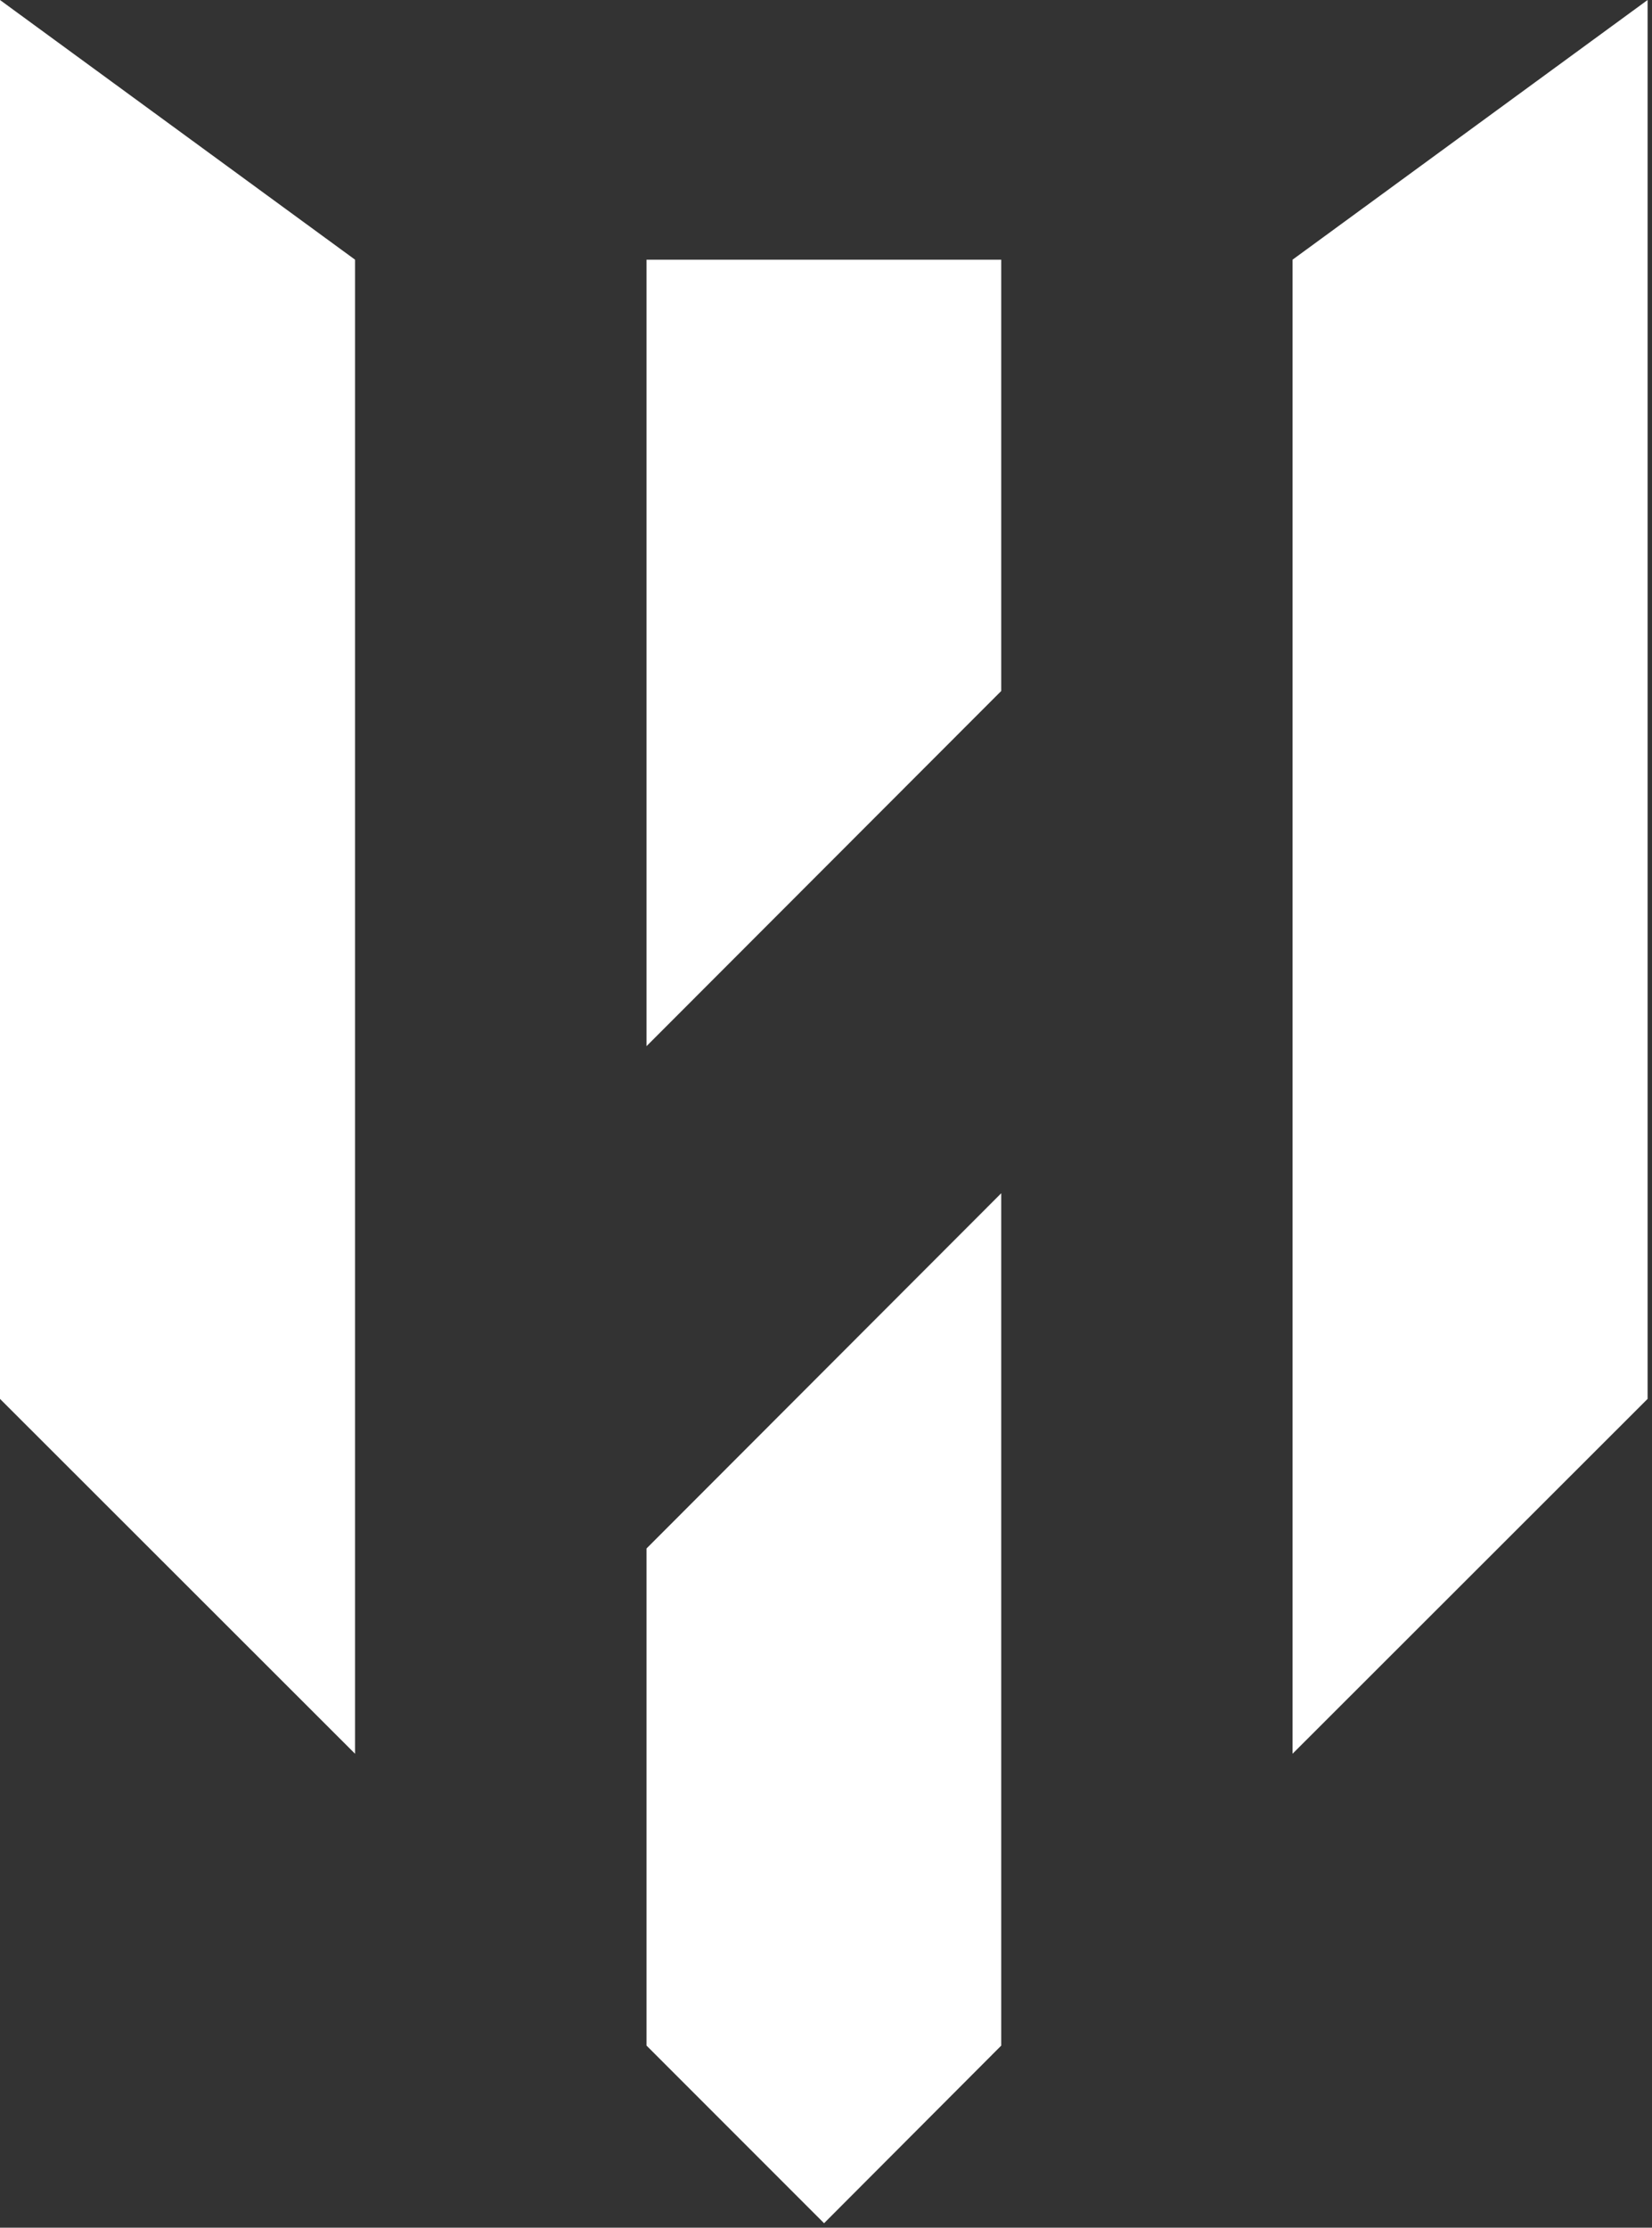
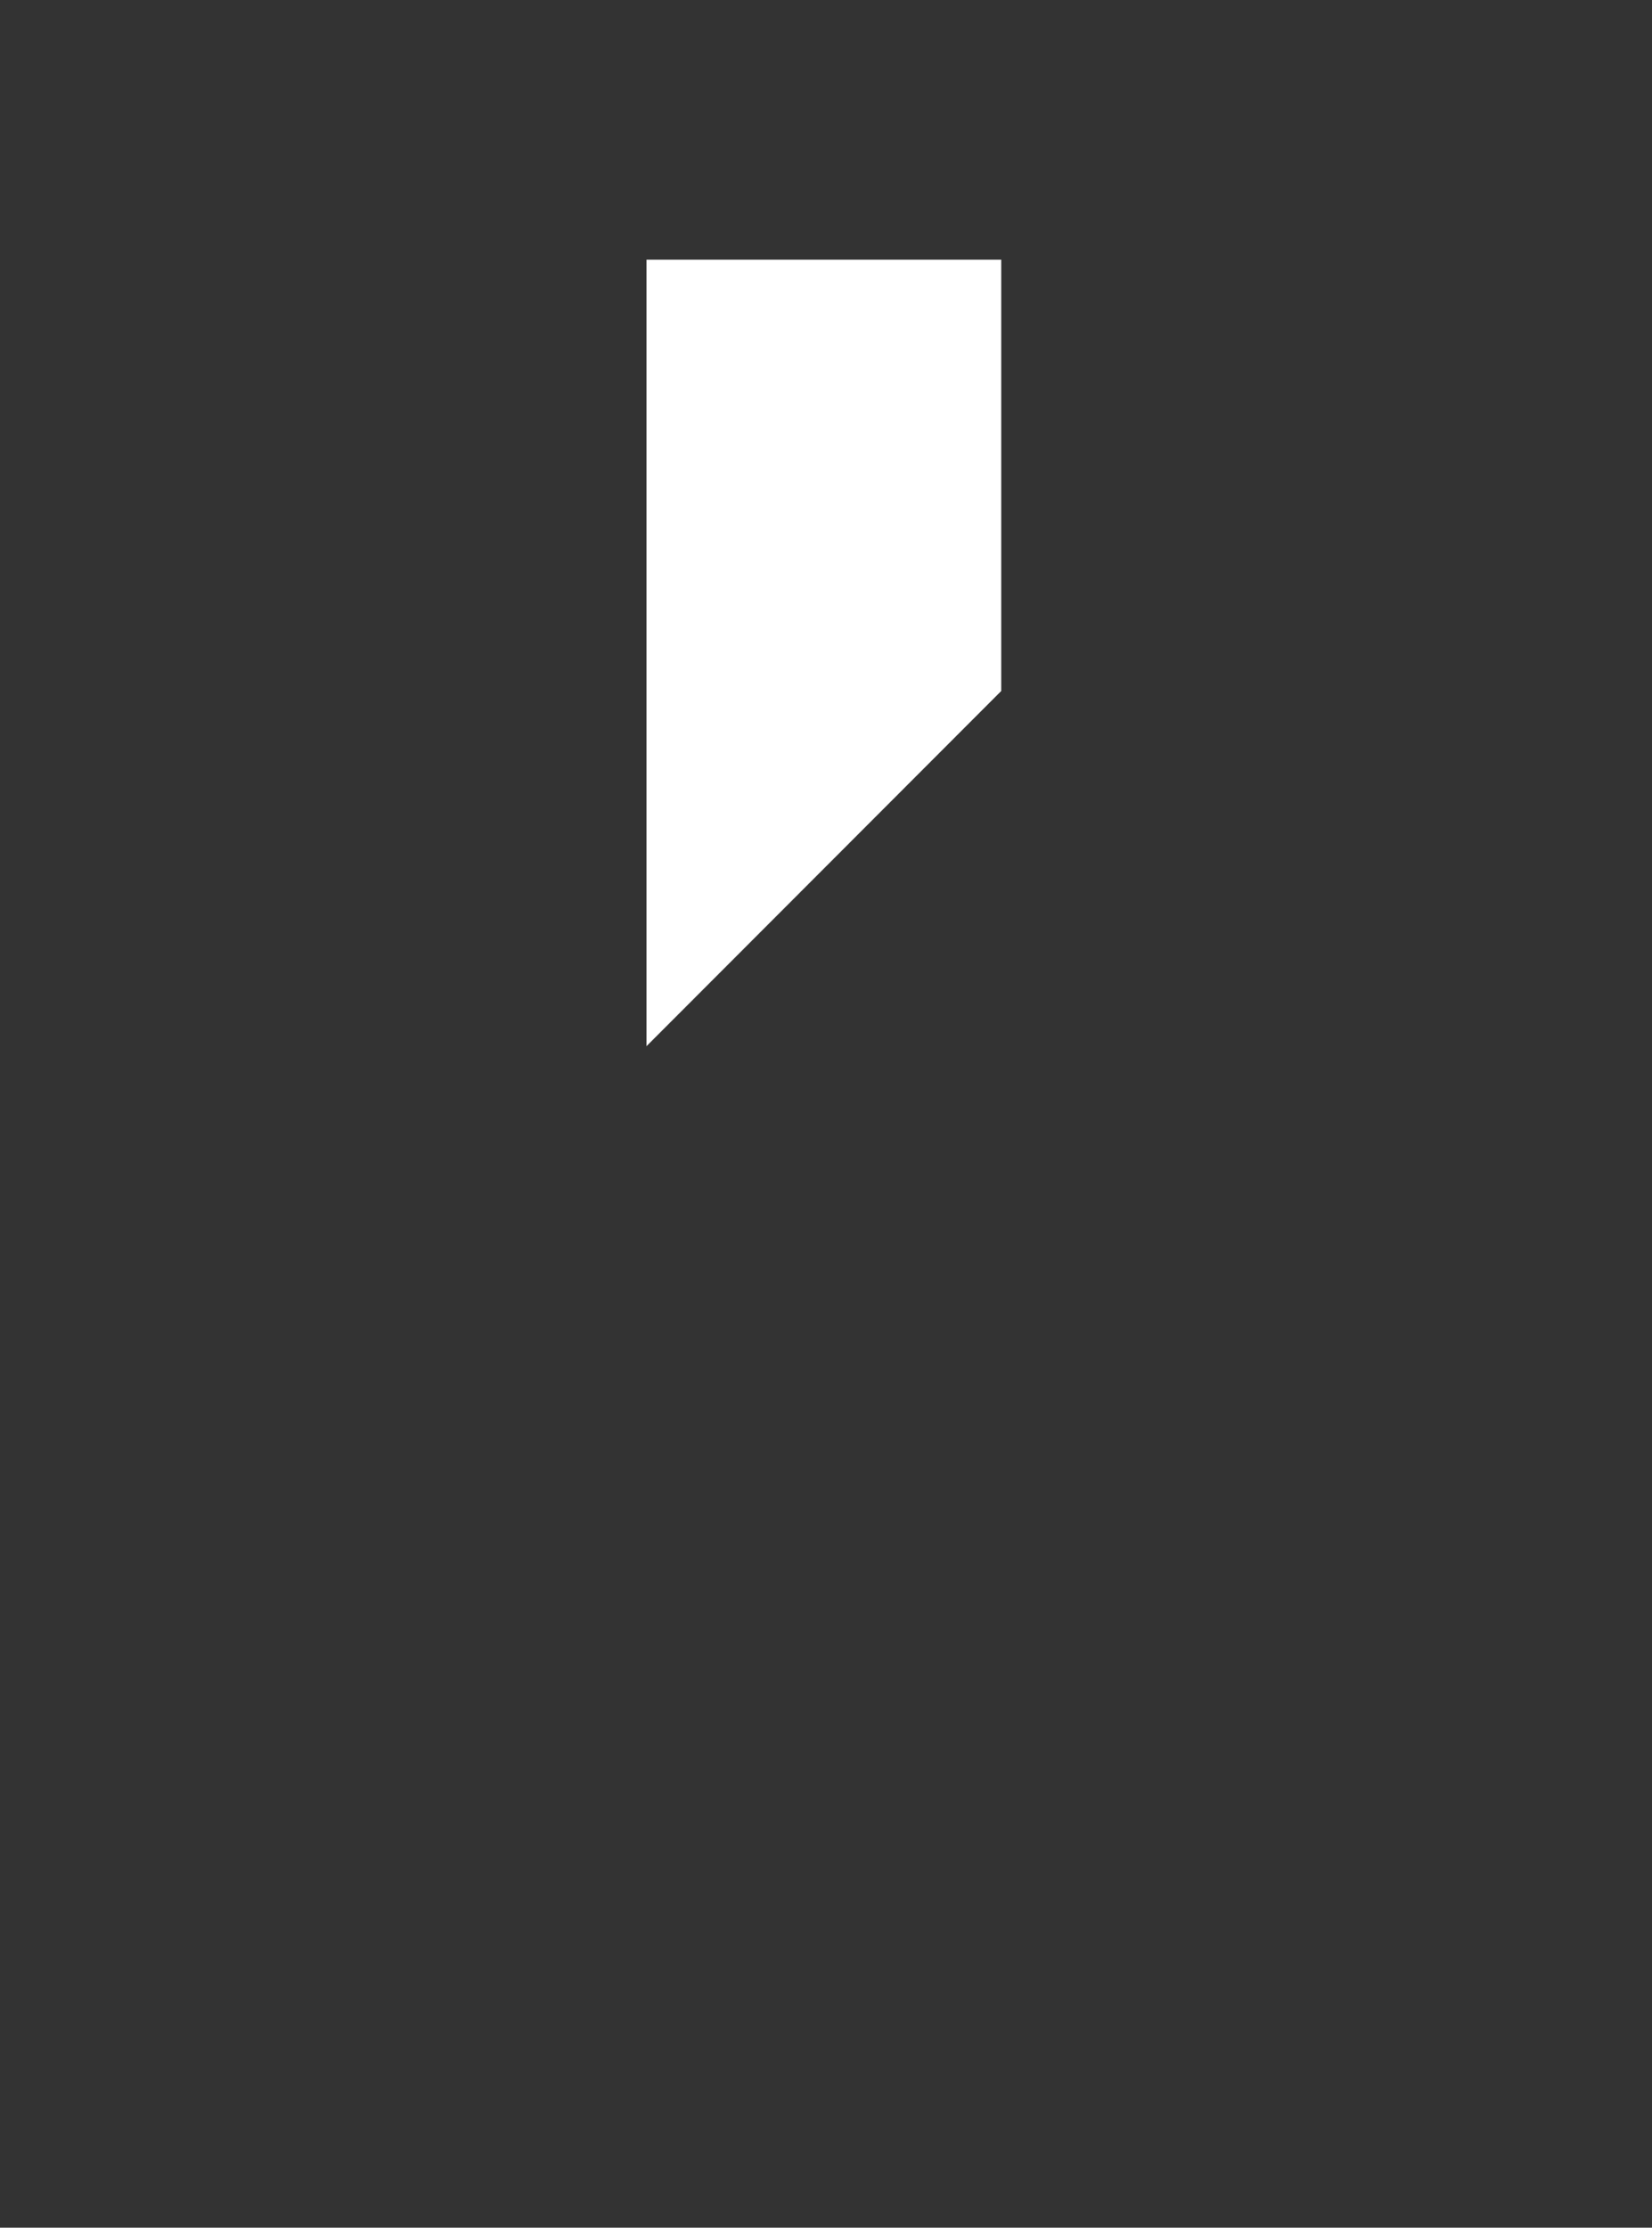
<svg xmlns="http://www.w3.org/2000/svg" width="276" height="372" viewBox="0 0 276 372" fill="none">
  <rect x="0" y="0" width="276" height="372" fill="#333333" stroke="none" />
  <path d="M167.277 43.363V115.385L108.016 174.696V43.363H167.277Z" fill="white" />
-   <path d="M167.277 199.256V341.59L137.676 371.251L108.016 341.59V258.577L167.277 199.256Z" fill="white" />
-   <path d="M59.32 43.365V292.858L0 233.597V0.001L59.32 43.365Z" fill="white" />
-   <path d="M275.265 0V233.596L215.945 292.857V43.365L275.265 0Z" fill="white" />
</svg>